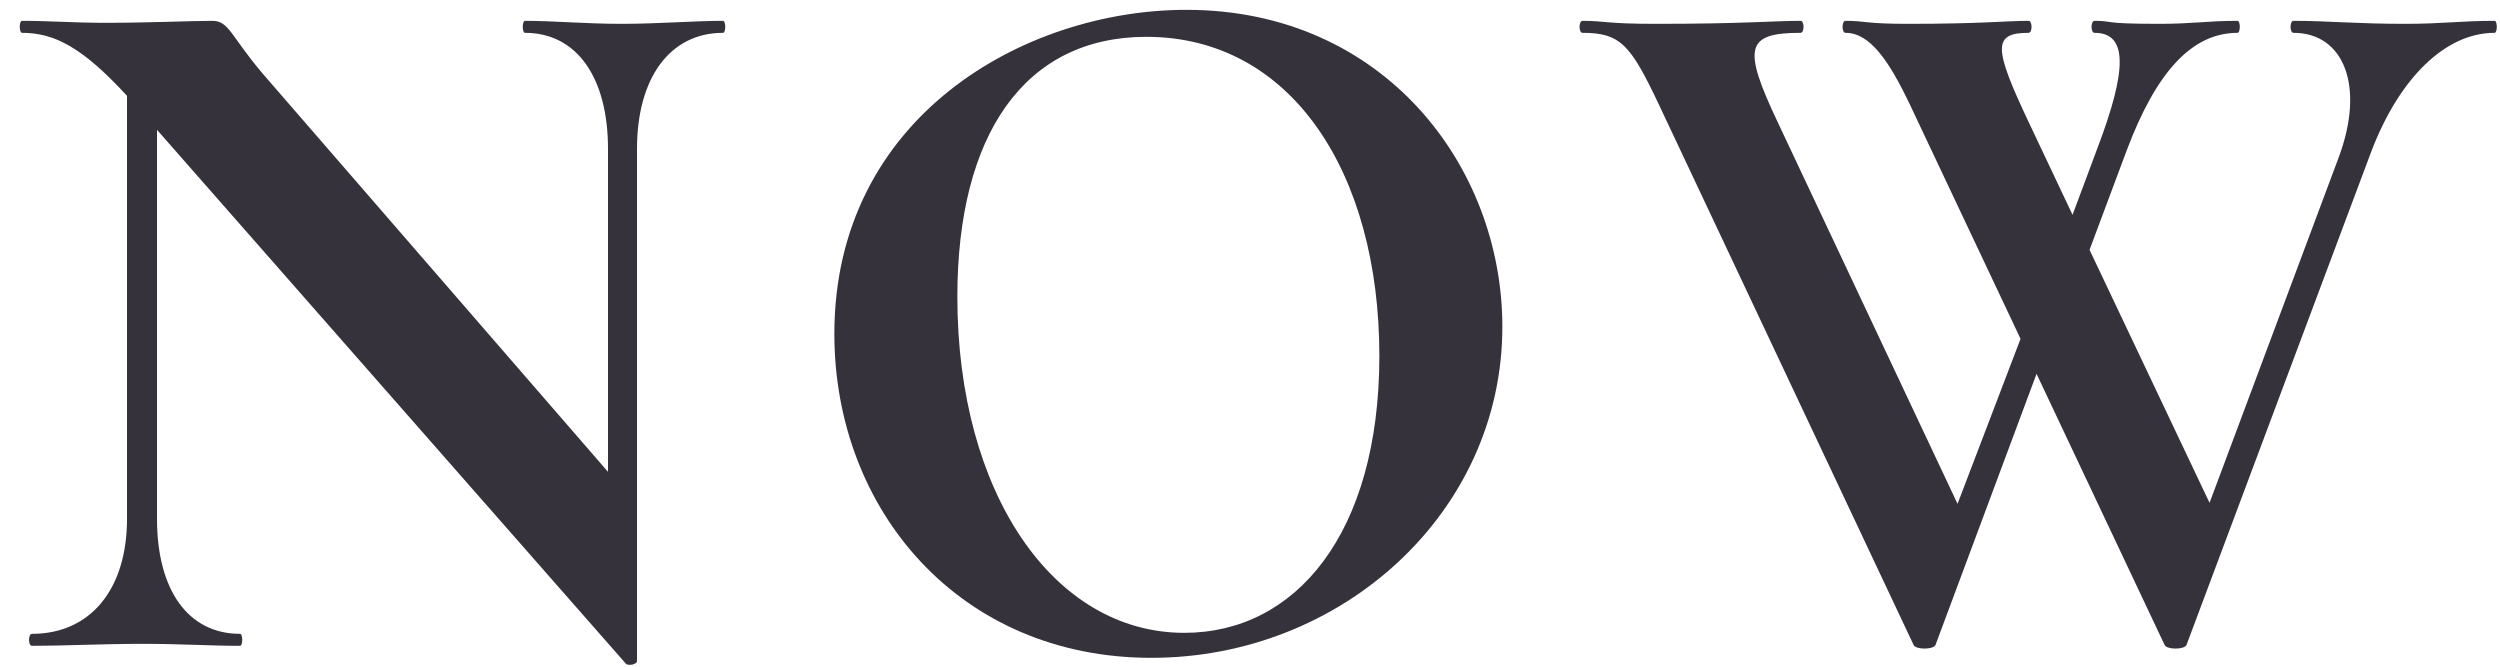
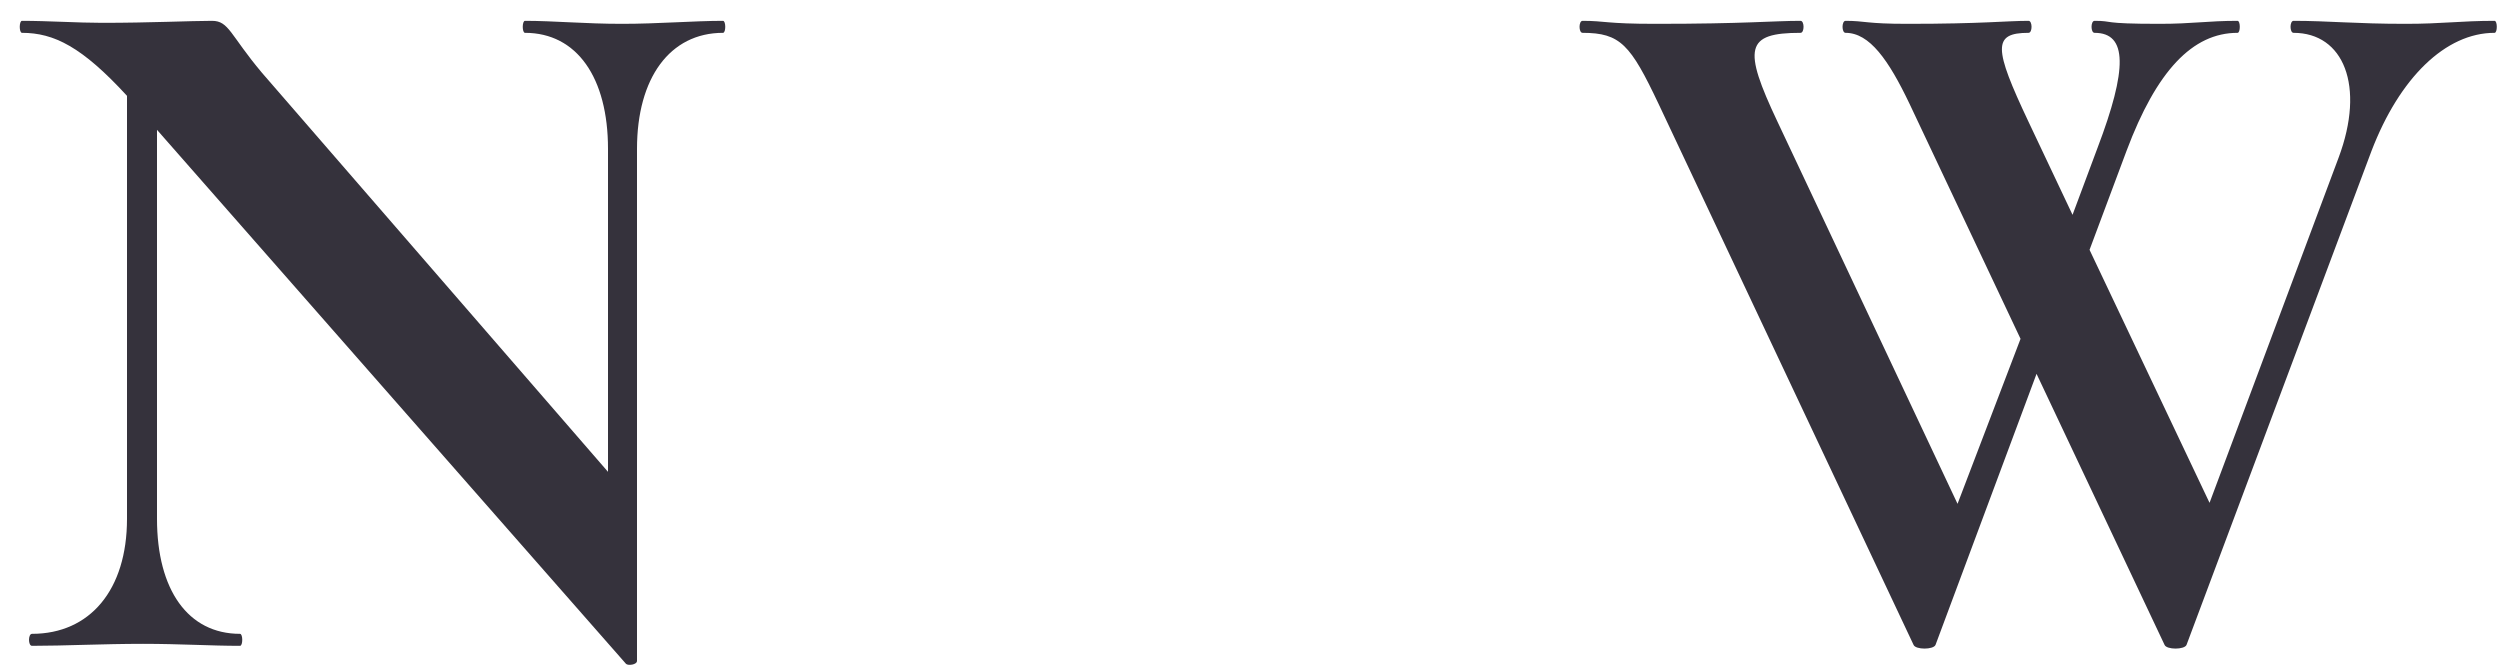
<svg xmlns="http://www.w3.org/2000/svg" width="120" height="32" viewBox="0 0 120 32" fill="none">
  <path d="M34.704 1C33.312 1 31.584 1.144 29.856 1.144C28.08 1.144 26.592 1 25.2 1C25.056 1 25.056 1.576 25.2 1.576C27.696 1.576 29.184 3.736 29.184 7.144V22.648L12.576 3.496C11.04 1.672 10.992 1 10.176 1C9.168 1 7.2 1.096 4.896 1.096C3.744 1.096 2.304 1 1.056 1C0.912 1 0.912 1.576 1.056 1.576C2.592 1.576 3.936 2.248 6.096 4.6V24.904C6.096 28.312 4.32 30.424 1.536 30.424C1.344 30.424 1.344 31 1.536 31C3.072 31 4.944 30.904 6.864 30.904C8.64 30.904 10.128 31 11.52 31C11.664 31 11.664 30.424 11.52 30.424C9.024 30.424 7.536 28.312 7.536 24.904V6.232L30.048 31.864C30.144 31.96 30.576 31.912 30.576 31.72V7.144C30.576 3.736 32.16 1.576 34.704 1.576C34.848 1.576 34.848 1 34.704 1Z" fill="#35323C" />
-   <path d="M55.265 31.576C64.385 31.576 72.113 24.616 72.113 15.688C72.113 7.96 66.401 0.472 56.945 0.472C49.169 0.472 40.049 5.608 40.049 16.024C40.049 24.472 46.049 31.576 55.265 31.576ZM56.849 30.376C50.561 30.376 45.953 23.656 45.953 14.248C45.953 6.472 49.169 1.768 55.025 1.768C61.985 1.768 66.209 8.296 66.209 17.08C66.209 25.624 62.177 30.376 56.849 30.376Z" fill="#35323C" />
  <path d="M119.738 1C118.106 1 117.242 1.144 115.466 1.144C113.066 1.144 111.77 1 110.09 1C109.898 1 109.898 1.576 110.09 1.576C112.49 1.576 113.546 4.12 112.25 7.576L106.058 24.136L100.298 11.992L102.074 7.24C103.514 3.4 105.242 1.576 107.402 1.576C107.546 1.576 107.546 1 107.402 1C105.962 1 105.242 1.144 103.658 1.144C100.778 1.144 101.498 1 100.538 1C100.346 1 100.346 1.576 100.538 1.576C102.122 1.576 102.122 3.304 100.682 7.096L99.482 10.312L97.37 5.848C95.69 2.296 95.642 1.576 97.37 1.576C97.562 1.576 97.562 1 97.37 1C96.314 1 95.162 1.144 91.562 1.144C89.546 1.144 89.546 1 88.586 1C88.394 1 88.394 1.576 88.586 1.576C89.738 1.576 90.65 2.872 91.658 4.984L96.986 16.264L93.962 24.184L85.322 5.848C83.642 2.296 83.786 1.576 86.426 1.576C86.618 1.576 86.618 1 86.426 1C85.13 1 83.738 1.144 79.466 1.144C77.066 1.144 77.066 1 75.962 1C75.77 1 75.77 1.576 75.962 1.576C77.786 1.576 78.266 2.152 79.61 4.984L91.85 30.952C91.946 31.192 92.81 31.192 92.906 30.952L97.754 17.944L103.898 30.952C103.994 31.192 104.858 31.192 104.954 30.952L113.834 7.24C115.178 3.736 117.386 1.576 119.738 1.576C119.882 1.576 119.882 1 119.738 1Z" fill="#35323C" />
</svg>